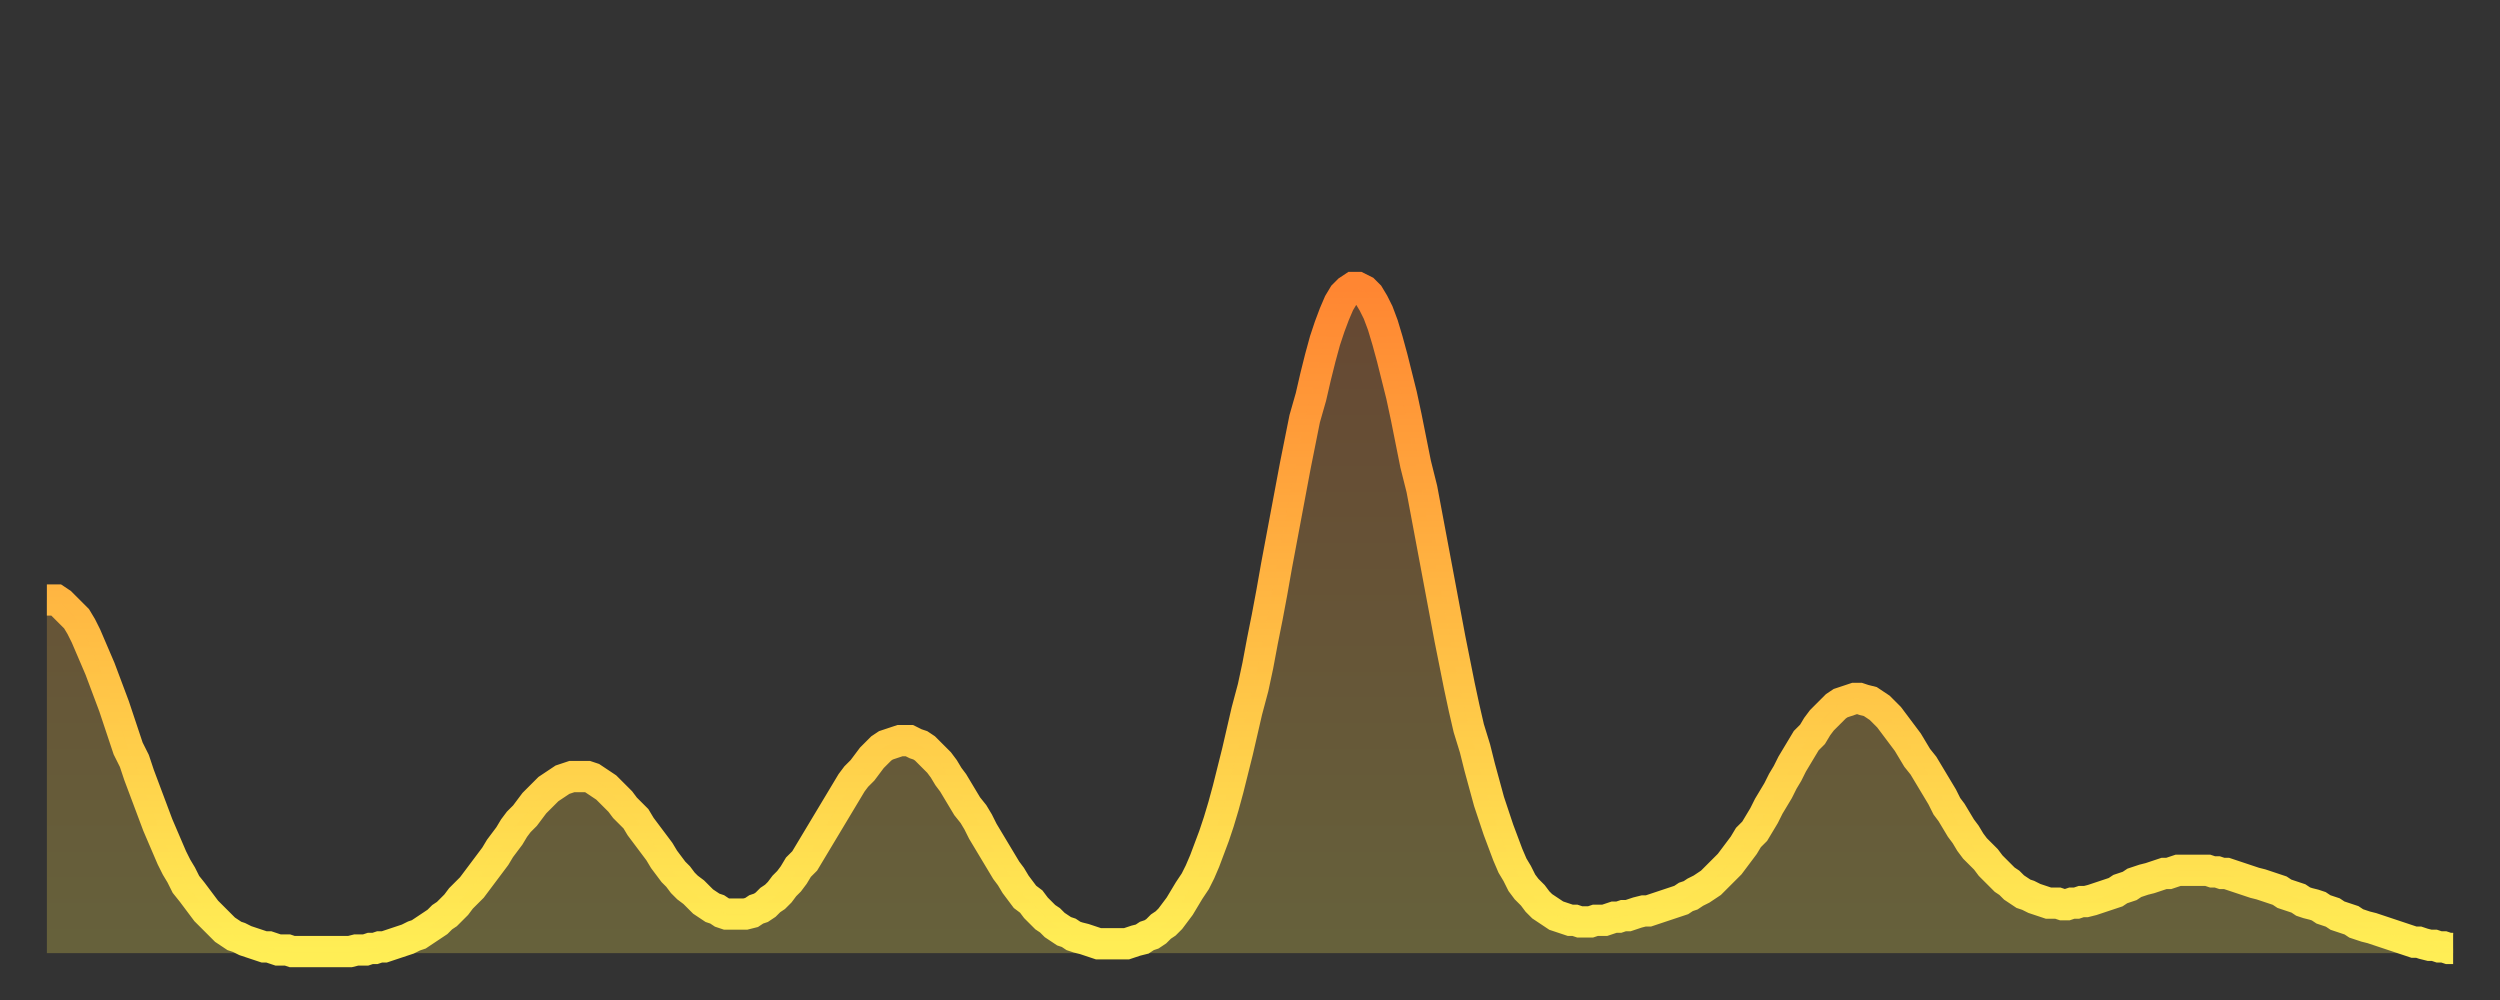
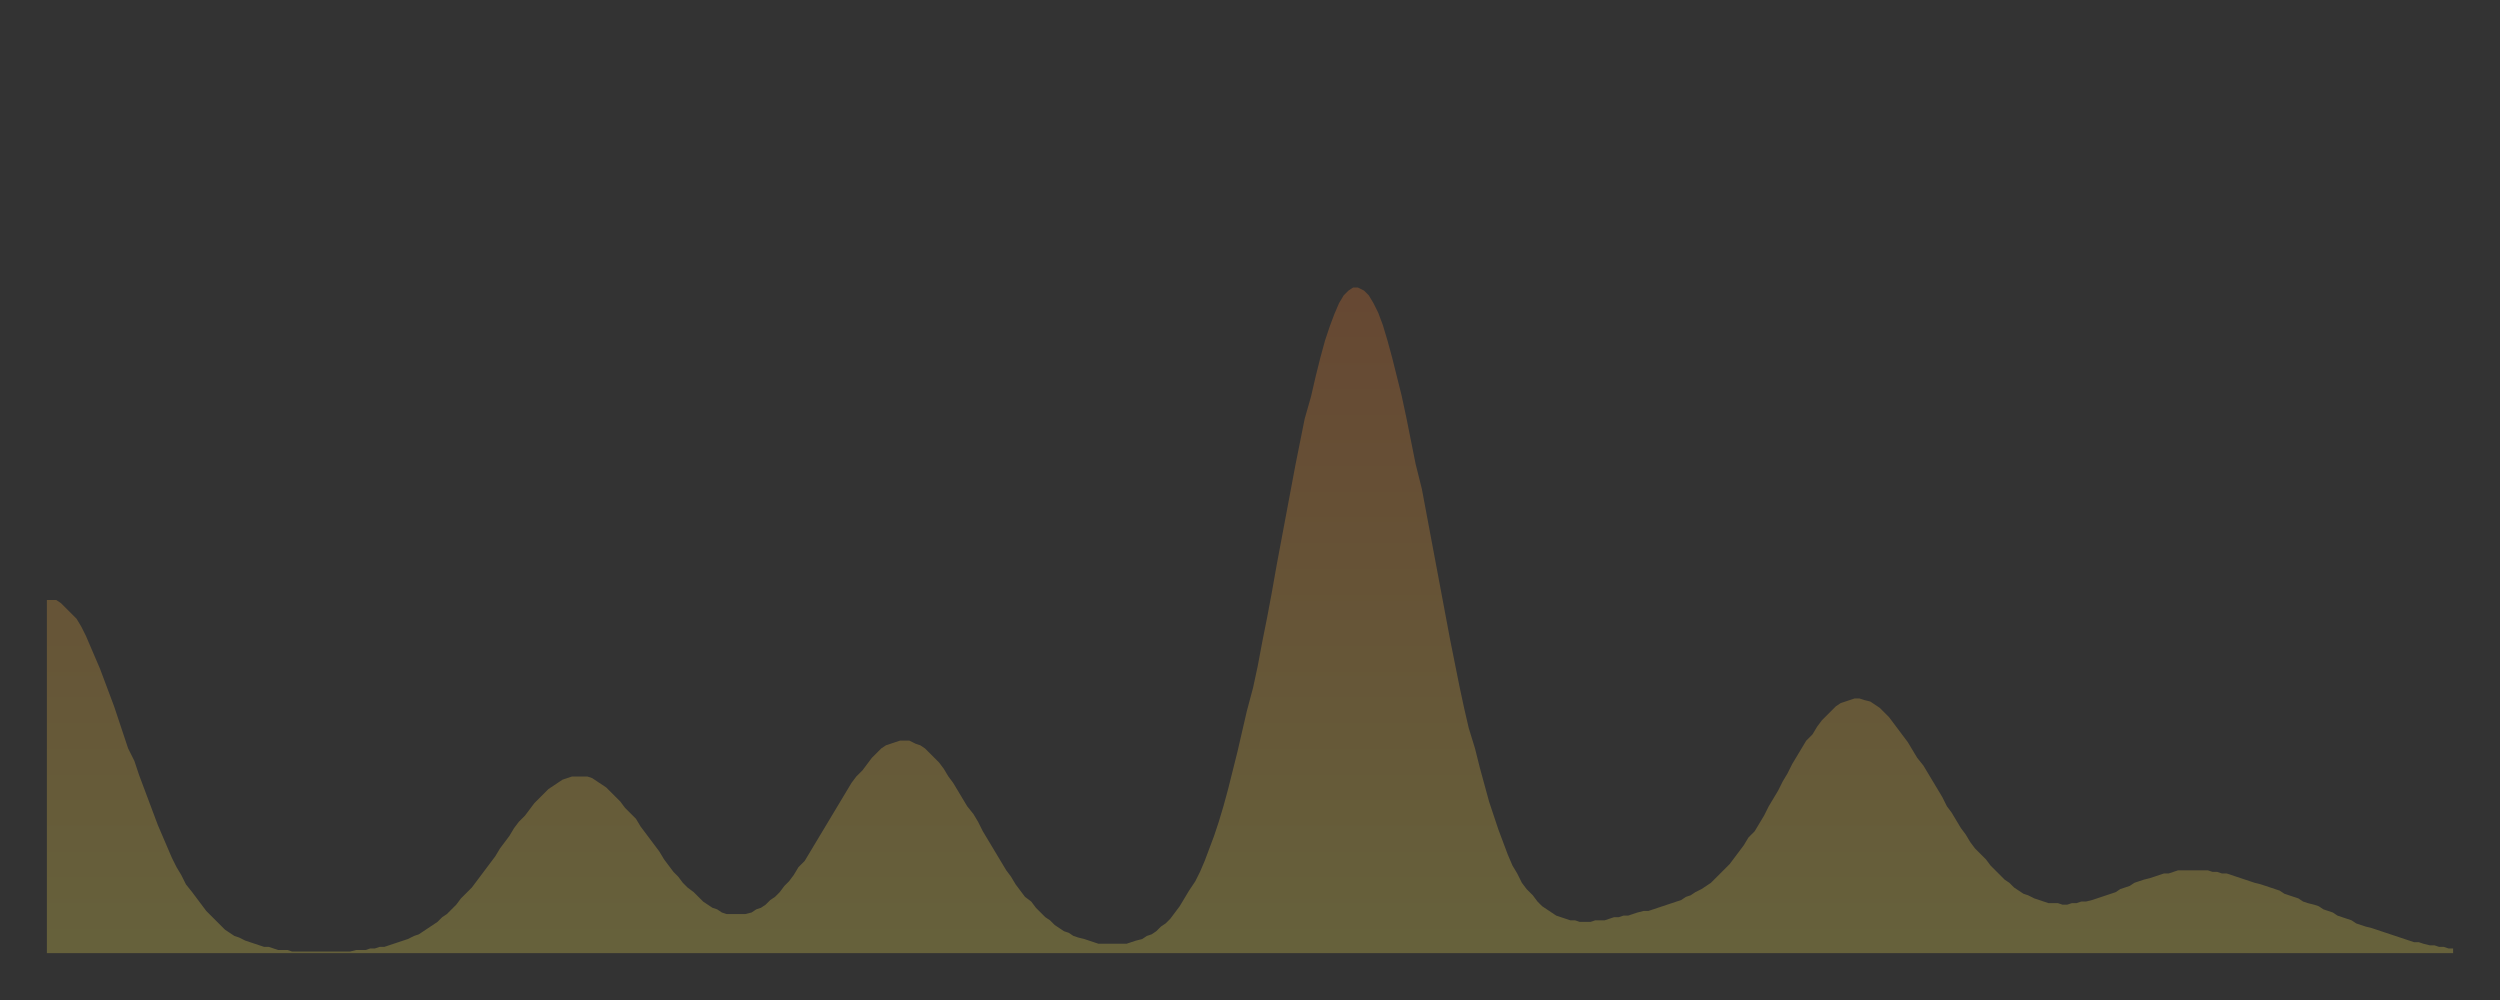
<svg xmlns="http://www.w3.org/2000/svg" baseProfile="full" height="64" version="1.1" width="160">
  <rect width="100%" height="100%" fill="#333333" stroke="none" />
  <defs>
    <linearGradient id="id2757534" x1="0" x2="0" y1="0" y2="1">
      <stop offset="0%" stop-color="#ff8632" />
      <stop offset="50%" stop-color="#ffba43" />
      <stop offset="100%" stop-color="#ffee55" />
    </linearGradient>
  </defs>
  <g transform="translate(3,3)">
    <g>
-       <path d="M 0.0 35.4 0.3 35.4 0.6 35.4 0.9 35.6 1.2 35.9 1.5 36.2 1.9 36.6 2.2 37.1 2.5 37.7 2.8 38.4 3.1 39.1 3.4 39.8 3.7 40.6 4.0 41.4 4.3 42.2 4.6 43.1 4.9 44.0 5.2 44.9 5.6 45.7 5.9 46.6 6.2 47.4 6.5 48.2 6.8 49.0 7.1 49.8 7.4 50.5 7.7 51.2 8.0 51.9 8.3 52.5 8.6 53.0 8.9 53.6 9.3 54.1 9.6 54.5 9.9 54.9 10.2 55.3 10.5 55.6 10.8 55.9 11.1 56.2 11.4 56.5 11.7 56.7 12.0 56.9 12.3 57.0 12.7 57.2 13.0 57.3 13.3 57.4 13.6 57.5 13.9 57.6 14.2 57.6 14.5 57.7 14.8 57.8 15.1 57.8 15.4 57.8 15.7 57.9 16.0 57.9 16.4 57.9 16.7 57.9 17.0 57.9 17.3 57.9 17.6 57.9 17.9 57.9 18.2 57.9 18.5 57.9 18.8 57.9 19.1 57.9 19.4 57.9 19.8 57.8 20.1 57.8 20.4 57.8 20.7 57.7 21.0 57.7 21.3 57.6 21.6 57.6 21.9 57.5 22.2 57.4 22.5 57.3 22.8 57.2 23.1 57.1 23.5 56.9 23.8 56.8 24.1 56.6 24.4 56.4 24.7 56.2 25.0 56.0 25.3 55.7 25.6 55.5 25.9 55.2 26.2 54.9 26.5 54.5 26.8 54.2 27.2 53.8 27.5 53.4 27.8 53.0 28.1 52.6 28.4 52.2 28.7 51.8 29.0 51.3 29.3 50.9 29.6 50.5 29.9 50.0 30.2 49.6 30.6 49.2 30.9 48.8 31.2 48.4 31.5 48.1 31.8 47.8 32.1 47.5 32.4 47.3 32.7 47.1 33.0 46.9 33.3 46.8 33.6 46.7 33.9 46.7 34.3 46.7 34.6 46.7 34.9 46.8 35.2 47.0 35.5 47.2 35.8 47.4 36.1 47.7 36.4 48.0 36.7 48.3 37.0 48.7 37.3 49.0 37.7 49.4 38.0 49.9 38.3 50.3 38.6 50.7 38.9 51.1 39.2 51.5 39.5 52.0 39.8 52.4 40.1 52.8 40.4 53.1 40.7 53.5 41.0 53.8 41.4 54.1 41.7 54.4 42.0 54.7 42.3 54.9 42.6 55.1 42.9 55.2 43.2 55.4 43.5 55.5 43.8 55.5 44.1 55.5 44.4 55.5 44.7 55.5 45.1 55.4 45.4 55.2 45.7 55.1 46.0 54.9 46.3 54.6 46.6 54.4 46.9 54.1 47.2 53.7 47.5 53.4 47.8 53.0 48.1 52.5 48.5 52.1 48.8 51.6 49.1 51.1 49.4 50.6 49.7 50.1 50.0 49.6 50.3 49.1 50.6 48.6 50.9 48.1 51.2 47.6 51.5 47.1 51.8 46.7 52.2 46.3 52.5 45.9 52.8 45.5 53.1 45.2 53.4 44.9 53.7 44.7 54.0 44.6 54.3 44.5 54.6 44.4 54.9 44.4 55.2 44.4 55.6 44.6 55.9 44.7 56.2 44.9 56.5 45.2 56.8 45.5 57.1 45.8 57.4 46.2 57.7 46.7 58.0 47.1 58.3 47.6 58.6 48.1 58.9 48.6 59.3 49.1 59.6 49.6 59.9 50.2 60.2 50.7 60.5 51.2 60.8 51.7 61.1 52.2 61.4 52.7 61.7 53.1 62.0 53.6 62.3 54.0 62.6 54.4 63.0 54.7 63.3 55.1 63.6 55.4 63.9 55.7 64.2 55.9 64.5 56.2 64.8 56.4 65.1 56.6 65.4 56.7 65.7 56.9 66.0 57.0 66.4 57.1 66.7 57.2 67.0 57.3 67.3 57.4 67.6 57.4 67.9 57.4 68.2 57.4 68.5 57.4 68.8 57.4 69.1 57.4 69.4 57.3 69.7 57.2 70.1 57.1 70.4 56.9 70.7 56.8 71.0 56.6 71.3 56.3 71.6 56.1 71.9 55.8 72.2 55.4 72.5 55.0 72.8 54.5 73.1 54.0 73.5 53.4 73.8 52.8 74.1 52.1 74.4 51.3 74.7 50.5 75.0 49.6 75.3 48.6 75.6 47.5 75.9 46.3 76.2 45.1 76.5 43.8 76.8 42.5 77.2 41.0 77.5 39.6 77.8 38.0 78.1 36.5 78.4 34.9 78.7 33.2 79.0 31.6 79.3 30.0 79.6 28.4 79.9 26.8 80.2 25.3 80.5 23.8 80.9 22.4 81.2 21.1 81.5 19.9 81.8 18.8 82.1 17.9 82.4 17.1 82.7 16.4 83.0 15.9 83.3 15.6 83.6 15.4 83.9 15.4 84.3 15.6 84.6 15.9 84.9 16.4 85.2 17.0 85.5 17.8 85.8 18.8 86.1 19.9 86.4 21.1 86.7 22.3 87.0 23.7 87.3 25.2 87.6 26.7 88.0 28.3 88.3 29.9 88.6 31.5 88.9 33.1 89.2 34.7 89.5 36.3 89.8 37.9 90.1 39.4 90.4 40.9 90.7 42.3 91.0 43.6 91.4 44.9 91.7 46.1 92.0 47.2 92.3 48.3 92.6 49.2 92.9 50.1 93.2 50.9 93.5 51.7 93.8 52.4 94.1 52.9 94.4 53.5 94.7 53.9 95.1 54.3 95.4 54.7 95.7 55.0 96.0 55.2 96.3 55.4 96.6 55.6 96.9 55.7 97.2 55.8 97.5 55.9 97.8 55.9 98.1 56.0 98.4 56.0 98.8 56.0 99.1 55.9 99.4 55.9 99.7 55.9 100.0 55.8 100.3 55.7 100.6 55.7 100.9 55.6 101.2 55.6 101.5 55.5 101.8 55.4 102.2 55.3 102.5 55.3 102.8 55.2 103.1 55.1 103.4 55.0 103.7 54.9 104.0 54.8 104.3 54.7 104.6 54.6 104.9 54.4 105.2 54.3 105.5 54.1 105.9 53.9 106.2 53.7 106.5 53.5 106.8 53.2 107.1 52.9 107.4 52.6 107.7 52.3 108.0 51.9 108.3 51.5 108.6 51.1 108.9 50.6 109.3 50.2 109.6 49.7 109.9 49.2 110.2 48.6 110.5 48.1 110.8 47.6 111.1 47.0 111.4 46.5 111.7 45.9 112.0 45.4 112.3 44.9 112.6 44.4 113.0 44.0 113.3 43.5 113.6 43.1 113.9 42.8 114.2 42.5 114.5 42.2 114.8 42.0 115.1 41.9 115.4 41.8 115.7 41.7 116.0 41.7 116.3 41.8 116.7 41.9 117.0 42.1 117.3 42.3 117.6 42.6 117.9 42.9 118.2 43.3 118.5 43.7 118.8 44.1 119.1 44.5 119.4 45.0 119.7 45.5 120.1 46.0 120.4 46.5 120.7 47.0 121.0 47.5 121.3 48.0 121.6 48.6 121.9 49.0 122.2 49.5 122.5 50.0 122.8 50.4 123.1 50.9 123.4 51.3 123.8 51.7 124.1 52.0 124.4 52.4 124.7 52.7 125.0 53.0 125.3 53.3 125.6 53.5 125.9 53.8 126.2 54.0 126.5 54.2 126.8 54.3 127.2 54.5 127.5 54.6 127.8 54.7 128.1 54.8 128.4 54.8 128.7 54.8 129.0 54.9 129.3 54.9 129.6 54.8 129.9 54.8 130.2 54.7 130.5 54.7 130.9 54.6 131.2 54.5 131.5 54.4 131.8 54.3 132.1 54.2 132.4 54.1 132.7 53.9 133.0 53.8 133.3 53.7 133.6 53.5 133.9 53.4 134.2 53.3 134.6 53.2 134.9 53.1 135.2 53.0 135.5 52.9 135.8 52.9 136.1 52.8 136.4 52.7 136.7 52.7 137.0 52.7 137.3 52.7 137.6 52.7 138.0 52.7 138.3 52.7 138.6 52.8 138.9 52.8 139.2 52.9 139.5 52.9 139.8 53.0 140.1 53.1 140.4 53.2 140.7 53.3 141.0 53.4 141.3 53.5 141.7 53.6 142.0 53.7 142.3 53.8 142.6 53.9 142.9 54.0 143.2 54.2 143.5 54.3 143.8 54.4 144.1 54.5 144.4 54.7 144.7 54.8 145.1 54.9 145.4 55.0 145.7 55.2 146.0 55.3 146.3 55.4 146.6 55.6 146.9 55.7 147.2 55.8 147.5 55.9 147.8 56.1 148.1 56.2 148.4 56.3 148.8 56.4 149.1 56.5 149.4 56.6 149.7 56.7 150.0 56.8 150.3 56.9 150.6 57.0 150.9 57.1 151.2 57.2 151.5 57.3 151.8 57.3 152.1 57.4 152.5 57.5 152.8 57.5 153.1 57.6 153.4 57.6 153.7 57.7 154.0 57.7" fill="none" id="graph-curve" opacity="1" stroke="url(#id2757534)" stroke-width="2" />
      <path d="M 0 58 L 0.0 35.4 0.3 35.4 0.6 35.4 0.9 35.6 1.2 35.9 1.5 36.2 1.9 36.6 2.2 37.1 2.5 37.7 2.8 38.4 3.1 39.1 3.4 39.8 3.7 40.6 4.0 41.4 4.3 42.2 4.6 43.1 4.9 44.0 5.2 44.9 5.6 45.7 5.9 46.6 6.2 47.4 6.5 48.2 6.8 49.0 7.1 49.8 7.4 50.5 7.7 51.2 8.0 51.9 8.3 52.5 8.6 53.0 8.9 53.6 9.3 54.1 9.6 54.5 9.9 54.9 10.2 55.3 10.5 55.6 10.8 55.9 11.1 56.2 11.4 56.5 11.7 56.7 12.0 56.9 12.3 57.0 12.7 57.2 13.0 57.3 13.3 57.4 13.6 57.5 13.9 57.6 14.2 57.6 14.5 57.7 14.8 57.8 15.1 57.8 15.4 57.8 15.7 57.9 16.0 57.9 16.4 57.9 16.7 57.9 17.0 57.9 17.3 57.9 17.6 57.9 17.9 57.9 18.2 57.9 18.5 57.9 18.8 57.9 19.1 57.9 19.4 57.9 19.8 57.8 20.1 57.8 20.4 57.8 20.7 57.7 21.0 57.7 21.3 57.6 21.6 57.6 21.9 57.5 22.2 57.4 22.5 57.3 22.8 57.2 23.1 57.1 23.5 56.9 23.8 56.8 24.1 56.6 24.4 56.4 24.7 56.2 25.0 56.0 25.3 55.7 25.6 55.5 25.9 55.2 26.2 54.9 26.5 54.5 26.8 54.2 27.2 53.8 27.5 53.4 27.8 53.0 28.1 52.6 28.4 52.2 28.7 51.8 29.0 51.3 29.3 50.9 29.6 50.5 29.9 50.0 30.2 49.6 30.6 49.2 30.9 48.8 31.2 48.4 31.5 48.1 31.8 47.8 32.1 47.5 32.4 47.3 32.7 47.1 33.0 46.9 33.3 46.8 33.6 46.7 33.9 46.7 34.3 46.7 34.6 46.7 34.9 46.8 35.2 47.0 35.5 47.2 35.8 47.4 36.1 47.7 36.4 48.0 36.7 48.3 37.0 48.7 37.3 49.0 37.7 49.4 38.0 49.9 38.3 50.3 38.6 50.7 38.9 51.1 39.2 51.5 39.5 52.0 39.8 52.4 40.1 52.8 40.4 53.1 40.7 53.5 41.0 53.8 41.4 54.1 41.7 54.4 42.0 54.7 42.3 54.9 42.6 55.1 42.9 55.2 43.2 55.4 43.5 55.5 43.8 55.5 44.1 55.5 44.4 55.5 44.7 55.5 45.1 55.4 45.4 55.2 45.7 55.1 46.0 54.9 46.3 54.6 46.6 54.4 46.9 54.1 47.2 53.7 47.5 53.4 47.8 53.0 48.1 52.5 48.5 52.1 48.8 51.6 49.1 51.1 49.4 50.6 49.7 50.1 50.0 49.6 50.3 49.1 50.6 48.6 50.9 48.1 51.2 47.6 51.5 47.1 51.8 46.7 52.2 46.3 52.5 45.9 52.8 45.5 53.1 45.2 53.4 44.9 53.7 44.7 54.0 44.6 54.3 44.5 54.6 44.4 54.9 44.4 55.2 44.4 55.6 44.6 55.9 44.7 56.2 44.9 56.5 45.2 56.8 45.5 57.1 45.8 57.4 46.2 57.7 46.7 58.0 47.1 58.3 47.6 58.6 48.1 58.9 48.6 59.3 49.1 59.6 49.6 59.9 50.2 60.2 50.7 60.5 51.2 60.8 51.7 61.1 52.2 61.4 52.7 61.7 53.1 62.0 53.6 62.3 54.0 62.6 54.4 63.0 54.7 63.3 55.1 63.6 55.4 63.9 55.7 64.2 55.9 64.5 56.2 64.8 56.4 65.1 56.6 65.4 56.7 65.7 56.9 66.0 57.0 66.4 57.1 66.7 57.2 67.0 57.3 67.3 57.4 67.6 57.4 67.9 57.4 68.2 57.4 68.5 57.4 68.8 57.4 69.1 57.4 69.4 57.3 69.7 57.2 70.1 57.1 70.4 56.9 70.7 56.8 71.0 56.6 71.3 56.3 71.6 56.1 71.9 55.8 72.2 55.4 72.5 55.0 72.8 54.5 73.1 54.0 73.5 53.4 73.8 52.8 74.1 52.1 74.4 51.3 74.7 50.5 75.0 49.6 75.3 48.6 75.6 47.5 75.9 46.3 76.2 45.1 76.5 43.8 76.8 42.5 77.2 41.0 77.5 39.6 77.8 38.0 78.1 36.5 78.4 34.9 78.7 33.2 79.0 31.6 79.3 30.0 79.6 28.4 79.9 26.8 80.2 25.3 80.5 23.8 80.9 22.4 81.2 21.1 81.5 19.9 81.8 18.8 82.1 17.9 82.4 17.1 82.7 16.4 83.0 15.9 83.3 15.6 83.6 15.4 83.9 15.4 84.3 15.6 84.6 15.9 84.9 16.4 85.2 17.0 85.5 17.8 85.8 18.8 86.1 19.9 86.4 21.1 86.7 22.3 87.0 23.7 87.3 25.2 87.6 26.7 88.0 28.3 88.3 29.9 88.6 31.5 88.9 33.1 89.2 34.7 89.5 36.3 89.8 37.9 90.1 39.4 90.4 40.9 90.7 42.3 91.0 43.6 91.4 44.9 91.7 46.1 92.0 47.2 92.3 48.3 92.6 49.2 92.9 50.1 93.2 50.9 93.5 51.7 93.8 52.4 94.1 52.9 94.4 53.5 94.7 53.9 95.1 54.3 95.4 54.7 95.7 55.0 96.0 55.2 96.3 55.4 96.6 55.6 96.9 55.7 97.2 55.8 97.5 55.9 97.8 55.9 98.1 56.0 98.4 56.0 98.8 56.0 99.1 55.9 99.4 55.9 99.7 55.9 100.0 55.8 100.3 55.7 100.6 55.7 100.9 55.6 101.2 55.6 101.5 55.5 101.8 55.4 102.2 55.3 102.5 55.3 102.8 55.2 103.1 55.1 103.4 55.0 103.7 54.9 104.0 54.8 104.3 54.7 104.6 54.6 104.9 54.4 105.2 54.3 105.5 54.1 105.9 53.9 106.2 53.7 106.5 53.5 106.8 53.2 107.1 52.9 107.4 52.6 107.7 52.3 108.0 51.9 108.3 51.5 108.6 51.1 108.9 50.6 109.3 50.2 109.6 49.7 109.9 49.2 110.2 48.6 110.5 48.1 110.8 47.6 111.1 47.0 111.4 46.5 111.7 45.9 112.0 45.4 112.3 44.9 112.6 44.4 113.0 44.0 113.3 43.5 113.6 43.1 113.9 42.8 114.2 42.5 114.5 42.2 114.8 42.0 115.1 41.9 115.4 41.8 115.7 41.7 116.0 41.7 116.3 41.8 116.7 41.9 117.0 42.1 117.3 42.3 117.6 42.6 117.9 42.9 118.2 43.3 118.5 43.7 118.8 44.1 119.1 44.5 119.4 45.0 119.7 45.5 120.1 46.0 120.4 46.5 120.7 47.0 121.0 47.5 121.3 48.0 121.6 48.6 121.9 49.0 122.2 49.5 122.5 50.0 122.8 50.4 123.1 50.9 123.4 51.3 123.8 51.7 124.1 52.0 124.4 52.4 124.7 52.7 125.0 53.0 125.3 53.3 125.6 53.5 125.9 53.8 126.2 54.0 126.5 54.2 126.8 54.3 127.2 54.5 127.5 54.6 127.8 54.7 128.1 54.8 128.4 54.8 128.7 54.8 129.0 54.9 129.3 54.9 129.6 54.8 129.9 54.8 130.2 54.7 130.5 54.7 130.9 54.6 131.2 54.5 131.5 54.4 131.8 54.3 132.1 54.2 132.4 54.1 132.7 53.9 133.0 53.8 133.3 53.7 133.6 53.5 133.9 53.4 134.2 53.3 134.6 53.2 134.9 53.1 135.2 53.0 135.5 52.9 135.8 52.9 136.1 52.8 136.4 52.7 136.7 52.7 137.0 52.7 137.3 52.7 137.6 52.7 138.0 52.7 138.3 52.7 138.6 52.8 138.9 52.8 139.2 52.9 139.5 52.9 139.8 53.0 140.1 53.1 140.4 53.2 140.7 53.3 141.0 53.4 141.3 53.5 141.7 53.6 142.0 53.7 142.3 53.8 142.6 53.9 142.9 54.0 143.2 54.2 143.5 54.3 143.8 54.4 144.1 54.5 144.4 54.7 144.7 54.8 145.1 54.9 145.4 55.0 145.7 55.2 146.0 55.3 146.3 55.4 146.6 55.6 146.9 55.7 147.2 55.8 147.5 55.9 147.8 56.1 148.1 56.2 148.4 56.3 148.8 56.4 149.1 56.5 149.4 56.6 149.7 56.7 150.0 56.8 150.3 56.9 150.6 57.0 150.9 57.1 151.2 57.2 151.5 57.3 151.8 57.3 152.1 57.4 152.5 57.5 152.8 57.5 153.1 57.6 153.4 57.6 153.7 57.7 154.0 57.7 154 58" fill="url(#id2757534)" fill-opacity=".25" id="graph-shadow" />
    </g>
  </g>
</svg>